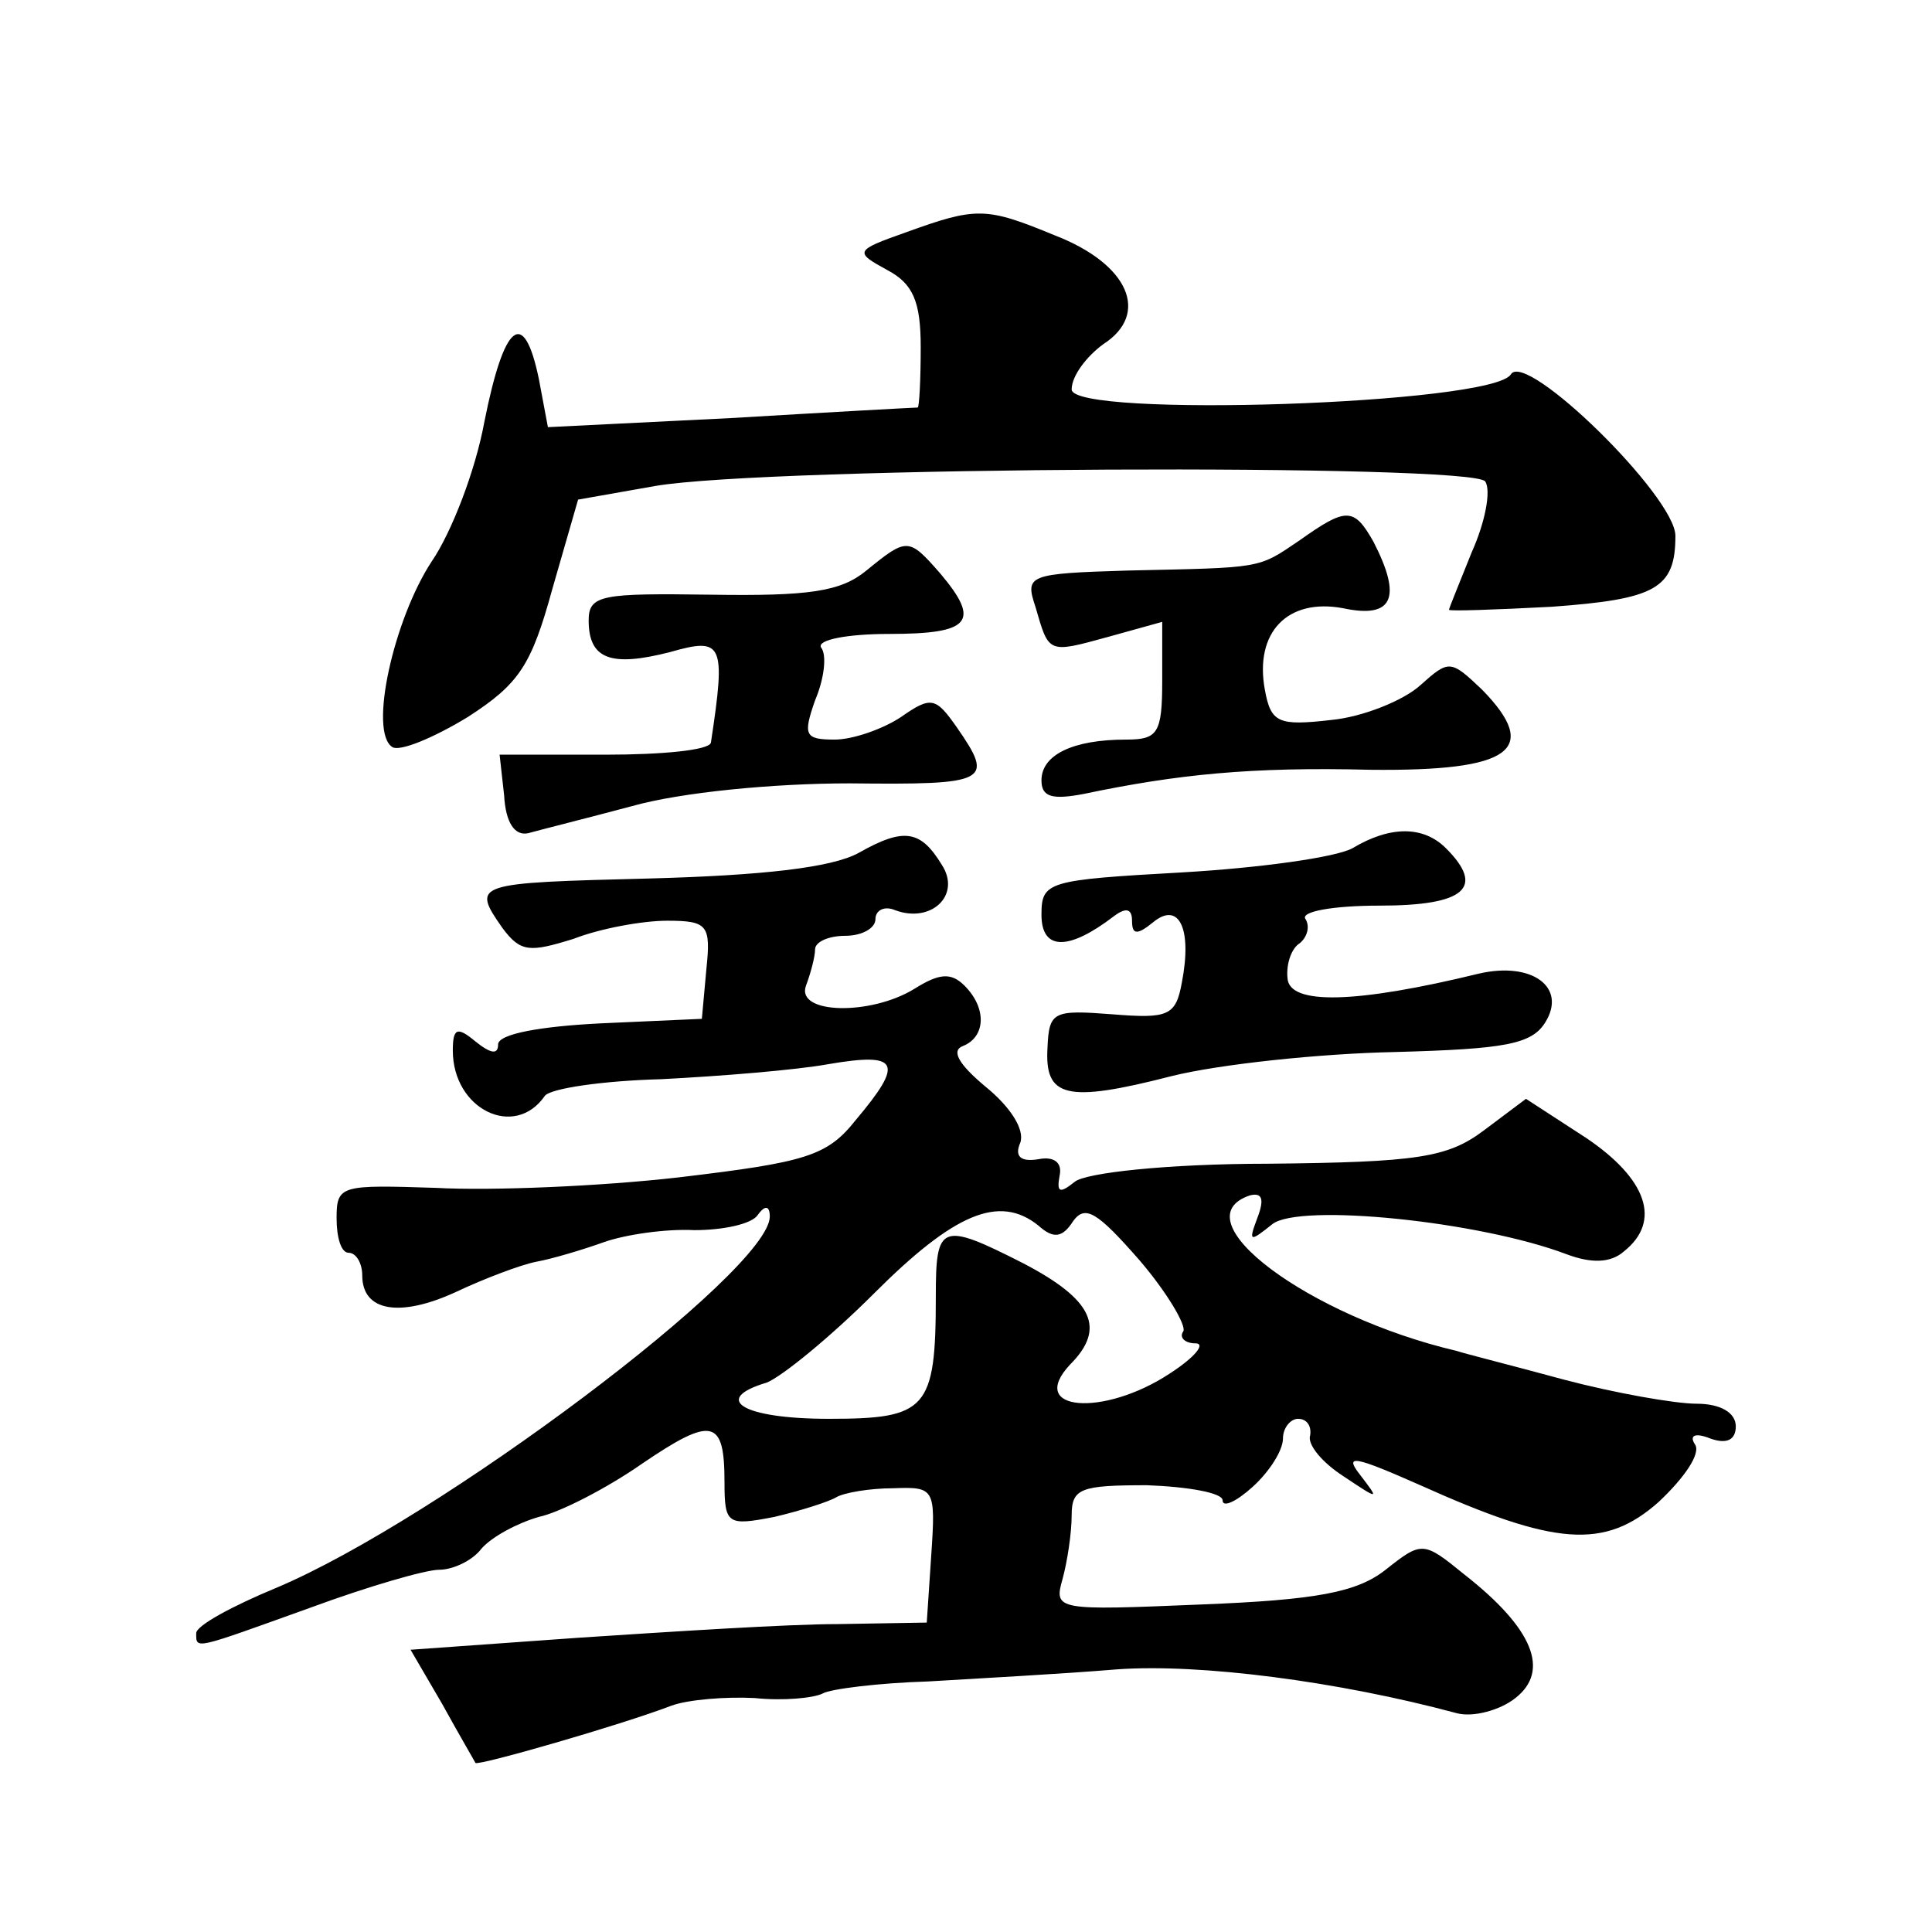
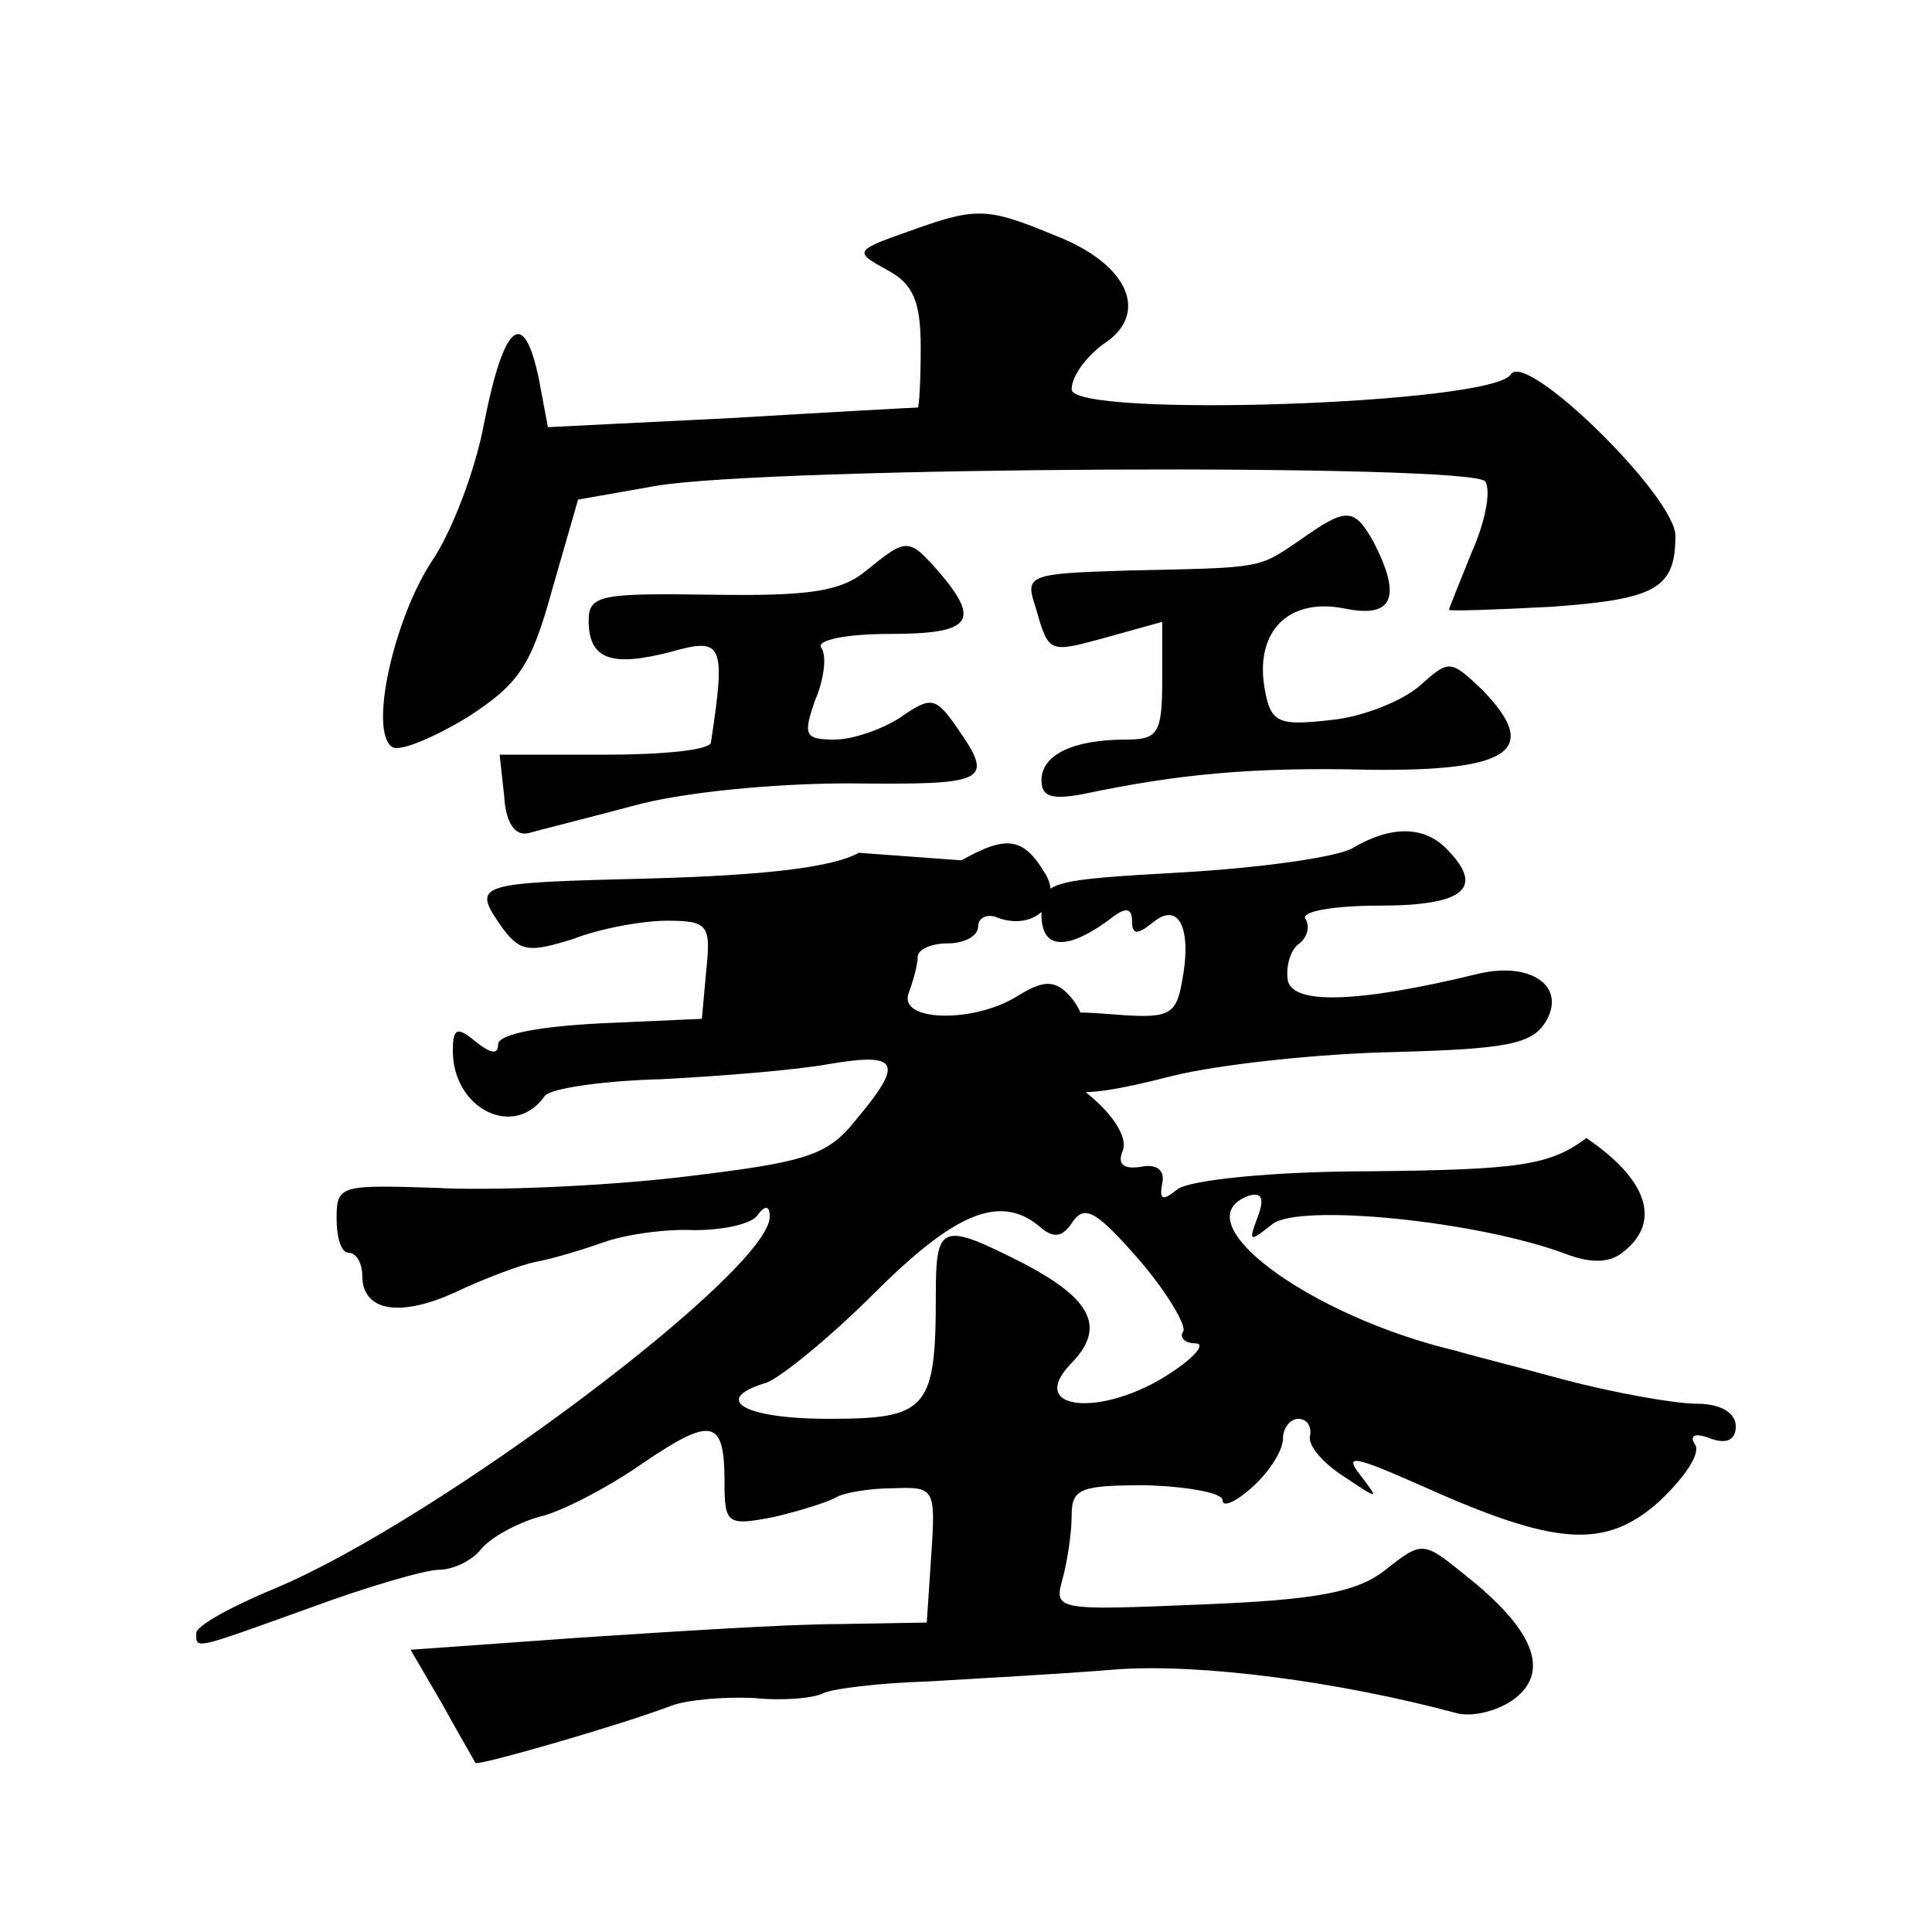
<svg xmlns="http://www.w3.org/2000/svg" version="1.0" width="128pt" height="128pt" viewBox="0 0 128 128" preserveAspectRatio="xMidYMid meet">
  <g transform="translate(0,128) scale(0.1,-0.1)" fill="#0" stroke="none">
-     <path d="M600 1126 c-34 -12 -34 -13 -12 -25 17 -9 22 -21 22 -51 0 -22 -1 -40 -2 -40 -2 0 -57 -3 -124 -7 l-121 -6 -6 32 c-10 48 -23 37 -36 -28 -6 -33 -22 -74 -35 -93 -25 -38 -42 -113 -26 -123 5 -3 27 6 50 20 34 22 42 34 56 85 l17 59 51 9 c75 13 543 15 550 3 4 -6 0 -27 -9 -47 -8 -20 -15 -37 -15 -38 0 -1 30 0 68 2 69 5 82 12 82 47 0 26 -99 123 -109 107 -12 -20 -291 -29 -291 -10 0 9 10 22 21 30 31 20 17 53 -32 72 -46 19 -52 19 -99 2z M861 922 c-28 -19 -24 -18 -114 -20 -66 -2 -68 -3 -61 -24 9 -31 8 -31 48 -20 l36 10 0 -39 c0 -35 -3 -39 -24 -39 -35 0 -56 -10 -56 -27 0 -11 7 -13 28 -9 62 13 111 18 190 16 93 -1 113 13 74 53 -21 20 -22 20 -41 3 -11 -10 -38 -21 -59 -23 -35 -4 -40 -2 -44 20 -7 38 15 61 52 54 33 -7 39 7 20 44 -13 23 -18 23 -49 1z M574 902 c-17 -14 -38 -17 -103 -16 -72 1 -81 0 -81 -17 0 -26 15 -31 54 -21 35 10 37 6 27 -60 -1 -5 -32 -8 -70 -8 l-70 0 3 -27 c1 -18 7 -27 16 -25 7 2 39 10 69 18 32 9 93 15 144 15 92 -1 96 1 71 37 -14 20 -17 21 -37 7 -12 -8 -32 -15 -44 -15 -20 0 -21 3 -13 26 6 14 8 30 4 35 -3 5 17 9 45 9 54 0 61 8 34 40 -21 24 -22 24 -49 2z M569 715 c-18 -10 -65 -15 -138 -17 -117 -3 -119 -3 -98 -33 12 -16 18 -16 47 -7 18 7 46 12 62 12 27 0 29 -3 26 -32 l-3 -33 -67 -3 c-40 -2 -68 -7 -68 -14 0 -7 -5 -6 -15 2 -12 10 -15 9 -15 -6 0 -39 41 -59 61 -30 4 5 39 10 77 11 39 2 89 6 111 10 47 8 50 1 18 -37 -19 -24 -33 -28 -117 -38 -52 -6 -125 -9 -161 -7 -63 2 -66 2 -66 -20 0 -13 3 -23 8 -23 5 0 9 -7 9 -15 0 -24 25 -28 62 -11 19 9 43 18 53 20 11 2 31 8 45 13 14 5 41 9 60 8 19 0 38 4 42 10 5 7 8 6 8 -1 0 -36 -220 -201 -327 -246 -29 -12 -53 -25 -53 -30 0 -11 -2 -11 76 17 38 14 76 25 85 25 9 0 22 6 28 14 7 8 24 17 38 21 14 3 45 19 68 35 47 32 55 30 55 -12 0 -28 2 -29 33 -23 17 4 36 10 41 13 5 3 22 6 38 6 27 1 28 0 25 -44 l-3 -45 -59 -1 c-33 0 -110 -5 -171 -9 l-112 -8 21 -36 c11 -20 21 -37 22 -39 2 -2 96 25 130 38 11 4 36 6 55 5 19 -2 39 0 45 3 5 3 37 7 70 8 33 2 89 5 125 8 55 4 147 -8 225 -29 11 -3 29 2 39 10 23 18 12 46 -34 82 -27 22 -28 22 -52 3 -19 -15 -46 -20 -122 -23 -96 -4 -98 -4 -92 17 3 11 6 30 6 42 0 18 6 20 50 20 27 -1 50 -5 50 -10 0 -5 9 -1 20 9 11 10 20 24 20 32 0 7 5 13 10 13 6 0 9 -5 8 -11 -2 -6 8 -18 22 -27 24 -16 24 -16 11 1 -11 14 -3 12 40 -7 89 -40 122 -43 158 -11 17 16 28 32 24 38 -4 6 0 8 10 4 11 -4 17 -1 17 8 0 9 -10 15 -26 15 -14 0 -54 7 -88 16 -33 9 -65 17 -71 19 -98 23 -184 87 -137 103 8 2 10 -2 5 -15 -6 -16 -5 -16 10 -4 18 14 137 2 195 -20 16 -6 29 -6 38 2 25 20 15 48 -25 75 l-40 26 -28 -21 c-24 -18 -44 -21 -143 -22 -66 0 -121 -6 -128 -12 -10 -8 -12 -7 -10 4 2 9 -4 13 -14 11 -12 -2 -16 2 -12 11 3 9 -7 24 -23 37 -18 15 -23 24 -15 27 15 6 16 25 1 40 -9 9 -17 8 -33 -2 -29 -18 -79 -17 -72 2 3 8 6 19 6 24 0 5 9 9 20 9 11 0 20 5 20 11 0 6 6 9 13 6 24 -9 44 10 31 30 -14 23 -25 25 -55 8z m119 -247 c10 -9 16 -8 23 3 8 11 16 6 44 -26 18 -21 31 -43 29 -47 -3 -4 1 -8 8 -8 7 0 0 -9 -17 -20 -44 -29 -95 -25 -66 6 24 24 15 43 -31 67 -55 28 -58 26 -58 -22 0 -75 -6 -81 -71 -81 -57 0 -78 13 -41 24 10 4 42 30 71 59 53 53 83 66 109 45z M896 718 c-11 -6 -61 -13 -113 -16 -89 -5 -93 -6 -93 -28 0 -24 18 -24 48 -1 8 6 12 5 12 -3 0 -9 3 -10 14 -1 17 14 26 -4 19 -40 -4 -22 -9 -24 -46 -21 -39 3 -42 2 -43 -22 -2 -33 12 -37 82 -19 32 8 99 15 148 16 73 2 91 5 100 20 14 23 -9 40 -44 32 -82 -20 -126 -21 -127 -3 -1 10 3 20 8 23 5 4 7 11 4 16 -4 5 18 9 49 9 57 0 70 12 44 38 -15 15 -37 15 -62 0z" />
+     <path d="M600 1126 c-34 -12 -34 -13 -12 -25 17 -9 22 -21 22 -51 0 -22 -1 -40 -2 -40 -2 0 -57 -3 -124 -7 l-121 -6 -6 32 c-10 48 -23 37 -36 -28 -6 -33 -22 -74 -35 -93 -25 -38 -42 -113 -26 -123 5 -3 27 6 50 20 34 22 42 34 56 85 l17 59 51 9 c75 13 543 15 550 3 4 -6 0 -27 -9 -47 -8 -20 -15 -37 -15 -38 0 -1 30 0 68 2 69 5 82 12 82 47 0 26 -99 123 -109 107 -12 -20 -291 -29 -291 -10 0 9 10 22 21 30 31 20 17 53 -32 72 -46 19 -52 19 -99 2z M861 922 c-28 -19 -24 -18 -114 -20 -66 -2 -68 -3 -61 -24 9 -31 8 -31 48 -20 l36 10 0 -39 c0 -35 -3 -39 -24 -39 -35 0 -56 -10 -56 -27 0 -11 7 -13 28 -9 62 13 111 18 190 16 93 -1 113 13 74 53 -21 20 -22 20 -41 3 -11 -10 -38 -21 -59 -23 -35 -4 -40 -2 -44 20 -7 38 15 61 52 54 33 -7 39 7 20 44 -13 23 -18 23 -49 1z M574 902 c-17 -14 -38 -17 -103 -16 -72 1 -81 0 -81 -17 0 -26 15 -31 54 -21 35 10 37 6 27 -60 -1 -5 -32 -8 -70 -8 l-70 0 3 -27 c1 -18 7 -27 16 -25 7 2 39 10 69 18 32 9 93 15 144 15 92 -1 96 1 71 37 -14 20 -17 21 -37 7 -12 -8 -32 -15 -44 -15 -20 0 -21 3 -13 26 6 14 8 30 4 35 -3 5 17 9 45 9 54 0 61 8 34 40 -21 24 -22 24 -49 2z M569 715 c-18 -10 -65 -15 -138 -17 -117 -3 -119 -3 -98 -33 12 -16 18 -16 47 -7 18 7 46 12 62 12 27 0 29 -3 26 -32 l-3 -33 -67 -3 c-40 -2 -68 -7 -68 -14 0 -7 -5 -6 -15 2 -12 10 -15 9 -15 -6 0 -39 41 -59 61 -30 4 5 39 10 77 11 39 2 89 6 111 10 47 8 50 1 18 -37 -19 -24 -33 -28 -117 -38 -52 -6 -125 -9 -161 -7 -63 2 -66 2 -66 -20 0 -13 3 -23 8 -23 5 0 9 -7 9 -15 0 -24 25 -28 62 -11 19 9 43 18 53 20 11 2 31 8 45 13 14 5 41 9 60 8 19 0 38 4 42 10 5 7 8 6 8 -1 0 -36 -220 -201 -327 -246 -29 -12 -53 -25 -53 -30 0 -11 -2 -11 76 17 38 14 76 25 85 25 9 0 22 6 28 14 7 8 24 17 38 21 14 3 45 19 68 35 47 32 55 30 55 -12 0 -28 2 -29 33 -23 17 4 36 10 41 13 5 3 22 6 38 6 27 1 28 0 25 -44 l-3 -45 -59 -1 c-33 0 -110 -5 -171 -9 l-112 -8 21 -36 c11 -20 21 -37 22 -39 2 -2 96 25 130 38 11 4 36 6 55 5 19 -2 39 0 45 3 5 3 37 7 70 8 33 2 89 5 125 8 55 4 147 -8 225 -29 11 -3 29 2 39 10 23 18 12 46 -34 82 -27 22 -28 22 -52 3 -19 -15 -46 -20 -122 -23 -96 -4 -98 -4 -92 17 3 11 6 30 6 42 0 18 6 20 50 20 27 -1 50 -5 50 -10 0 -5 9 -1 20 9 11 10 20 24 20 32 0 7 5 13 10 13 6 0 9 -5 8 -11 -2 -6 8 -18 22 -27 24 -16 24 -16 11 1 -11 14 -3 12 40 -7 89 -40 122 -43 158 -11 17 16 28 32 24 38 -4 6 0 8 10 4 11 -4 17 -1 17 8 0 9 -10 15 -26 15 -14 0 -54 7 -88 16 -33 9 -65 17 -71 19 -98 23 -184 87 -137 103 8 2 10 -2 5 -15 -6 -16 -5 -16 10 -4 18 14 137 2 195 -20 16 -6 29 -6 38 2 25 20 15 48 -25 75 c-24 -18 -44 -21 -143 -22 -66 0 -121 -6 -128 -12 -10 -8 -12 -7 -10 4 2 9 -4 13 -14 11 -12 -2 -16 2 -12 11 3 9 -7 24 -23 37 -18 15 -23 24 -15 27 15 6 16 25 1 40 -9 9 -17 8 -33 -2 -29 -18 -79 -17 -72 2 3 8 6 19 6 24 0 5 9 9 20 9 11 0 20 5 20 11 0 6 6 9 13 6 24 -9 44 10 31 30 -14 23 -25 25 -55 8z m119 -247 c10 -9 16 -8 23 3 8 11 16 6 44 -26 18 -21 31 -43 29 -47 -3 -4 1 -8 8 -8 7 0 0 -9 -17 -20 -44 -29 -95 -25 -66 6 24 24 15 43 -31 67 -55 28 -58 26 -58 -22 0 -75 -6 -81 -71 -81 -57 0 -78 13 -41 24 10 4 42 30 71 59 53 53 83 66 109 45z M896 718 c-11 -6 -61 -13 -113 -16 -89 -5 -93 -6 -93 -28 0 -24 18 -24 48 -1 8 6 12 5 12 -3 0 -9 3 -10 14 -1 17 14 26 -4 19 -40 -4 -22 -9 -24 -46 -21 -39 3 -42 2 -43 -22 -2 -33 12 -37 82 -19 32 8 99 15 148 16 73 2 91 5 100 20 14 23 -9 40 -44 32 -82 -20 -126 -21 -127 -3 -1 10 3 20 8 23 5 4 7 11 4 16 -4 5 18 9 49 9 57 0 70 12 44 38 -15 15 -37 15 -62 0z" />
  </g>
</svg>